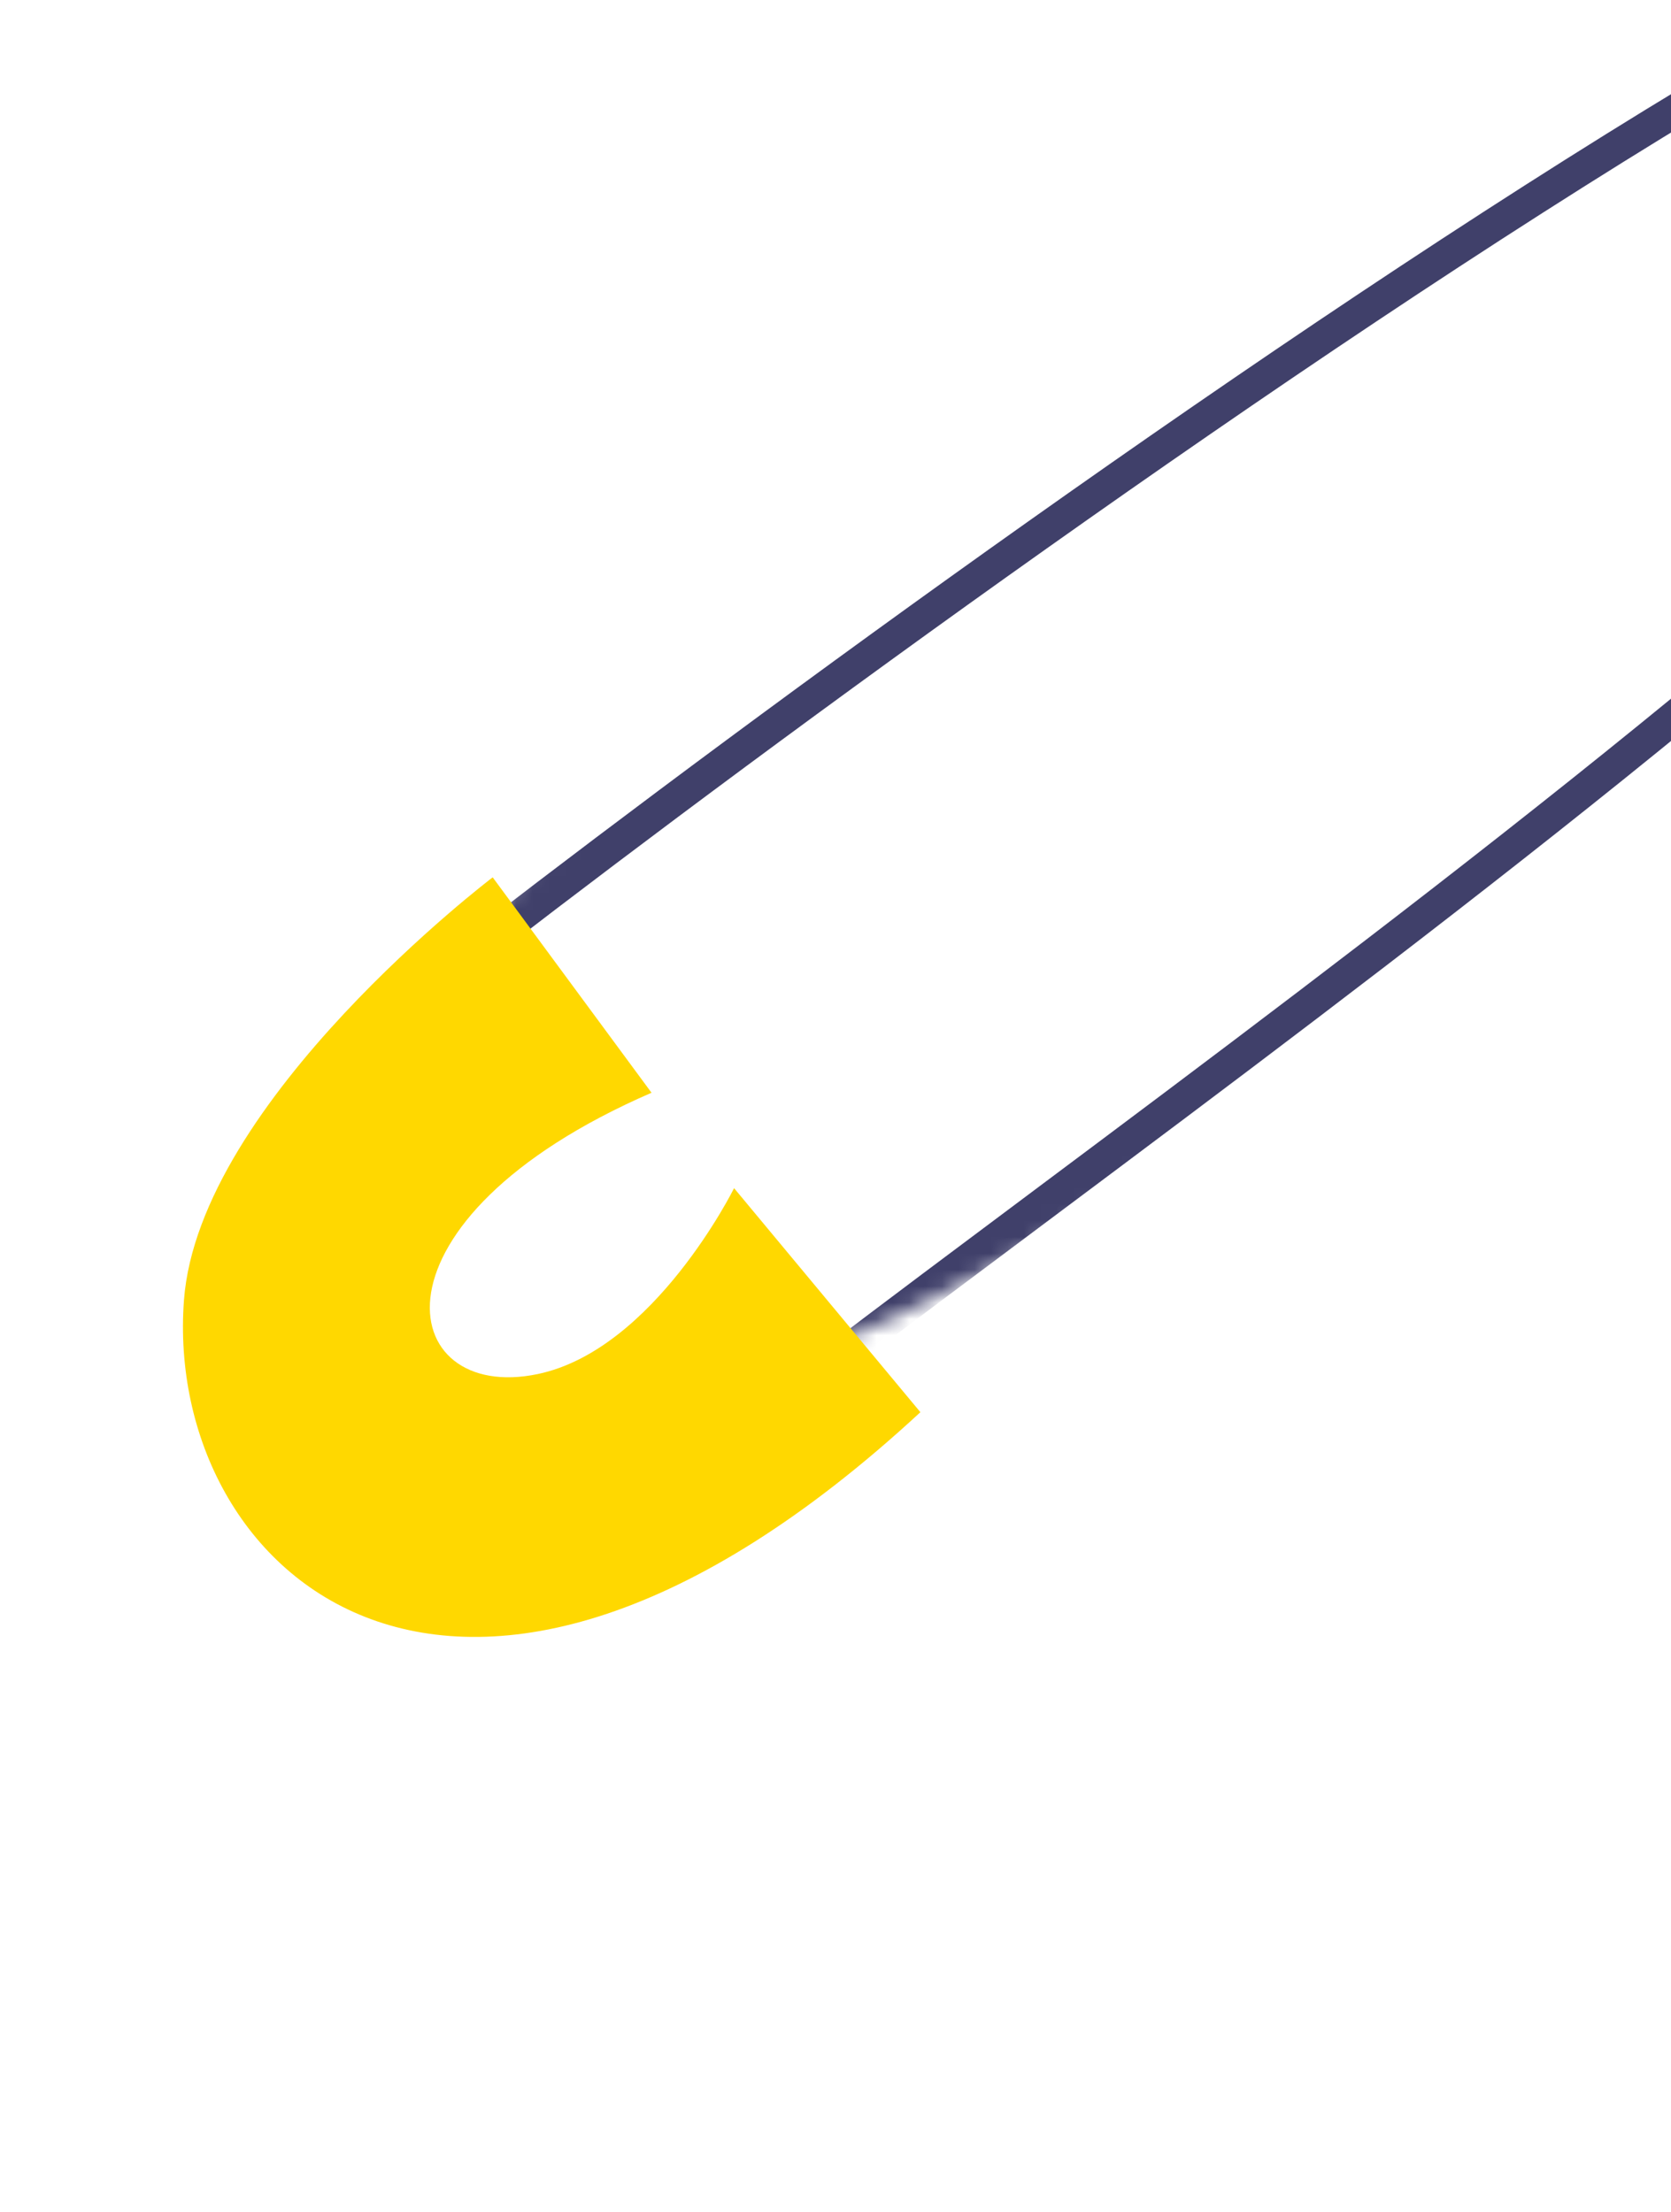
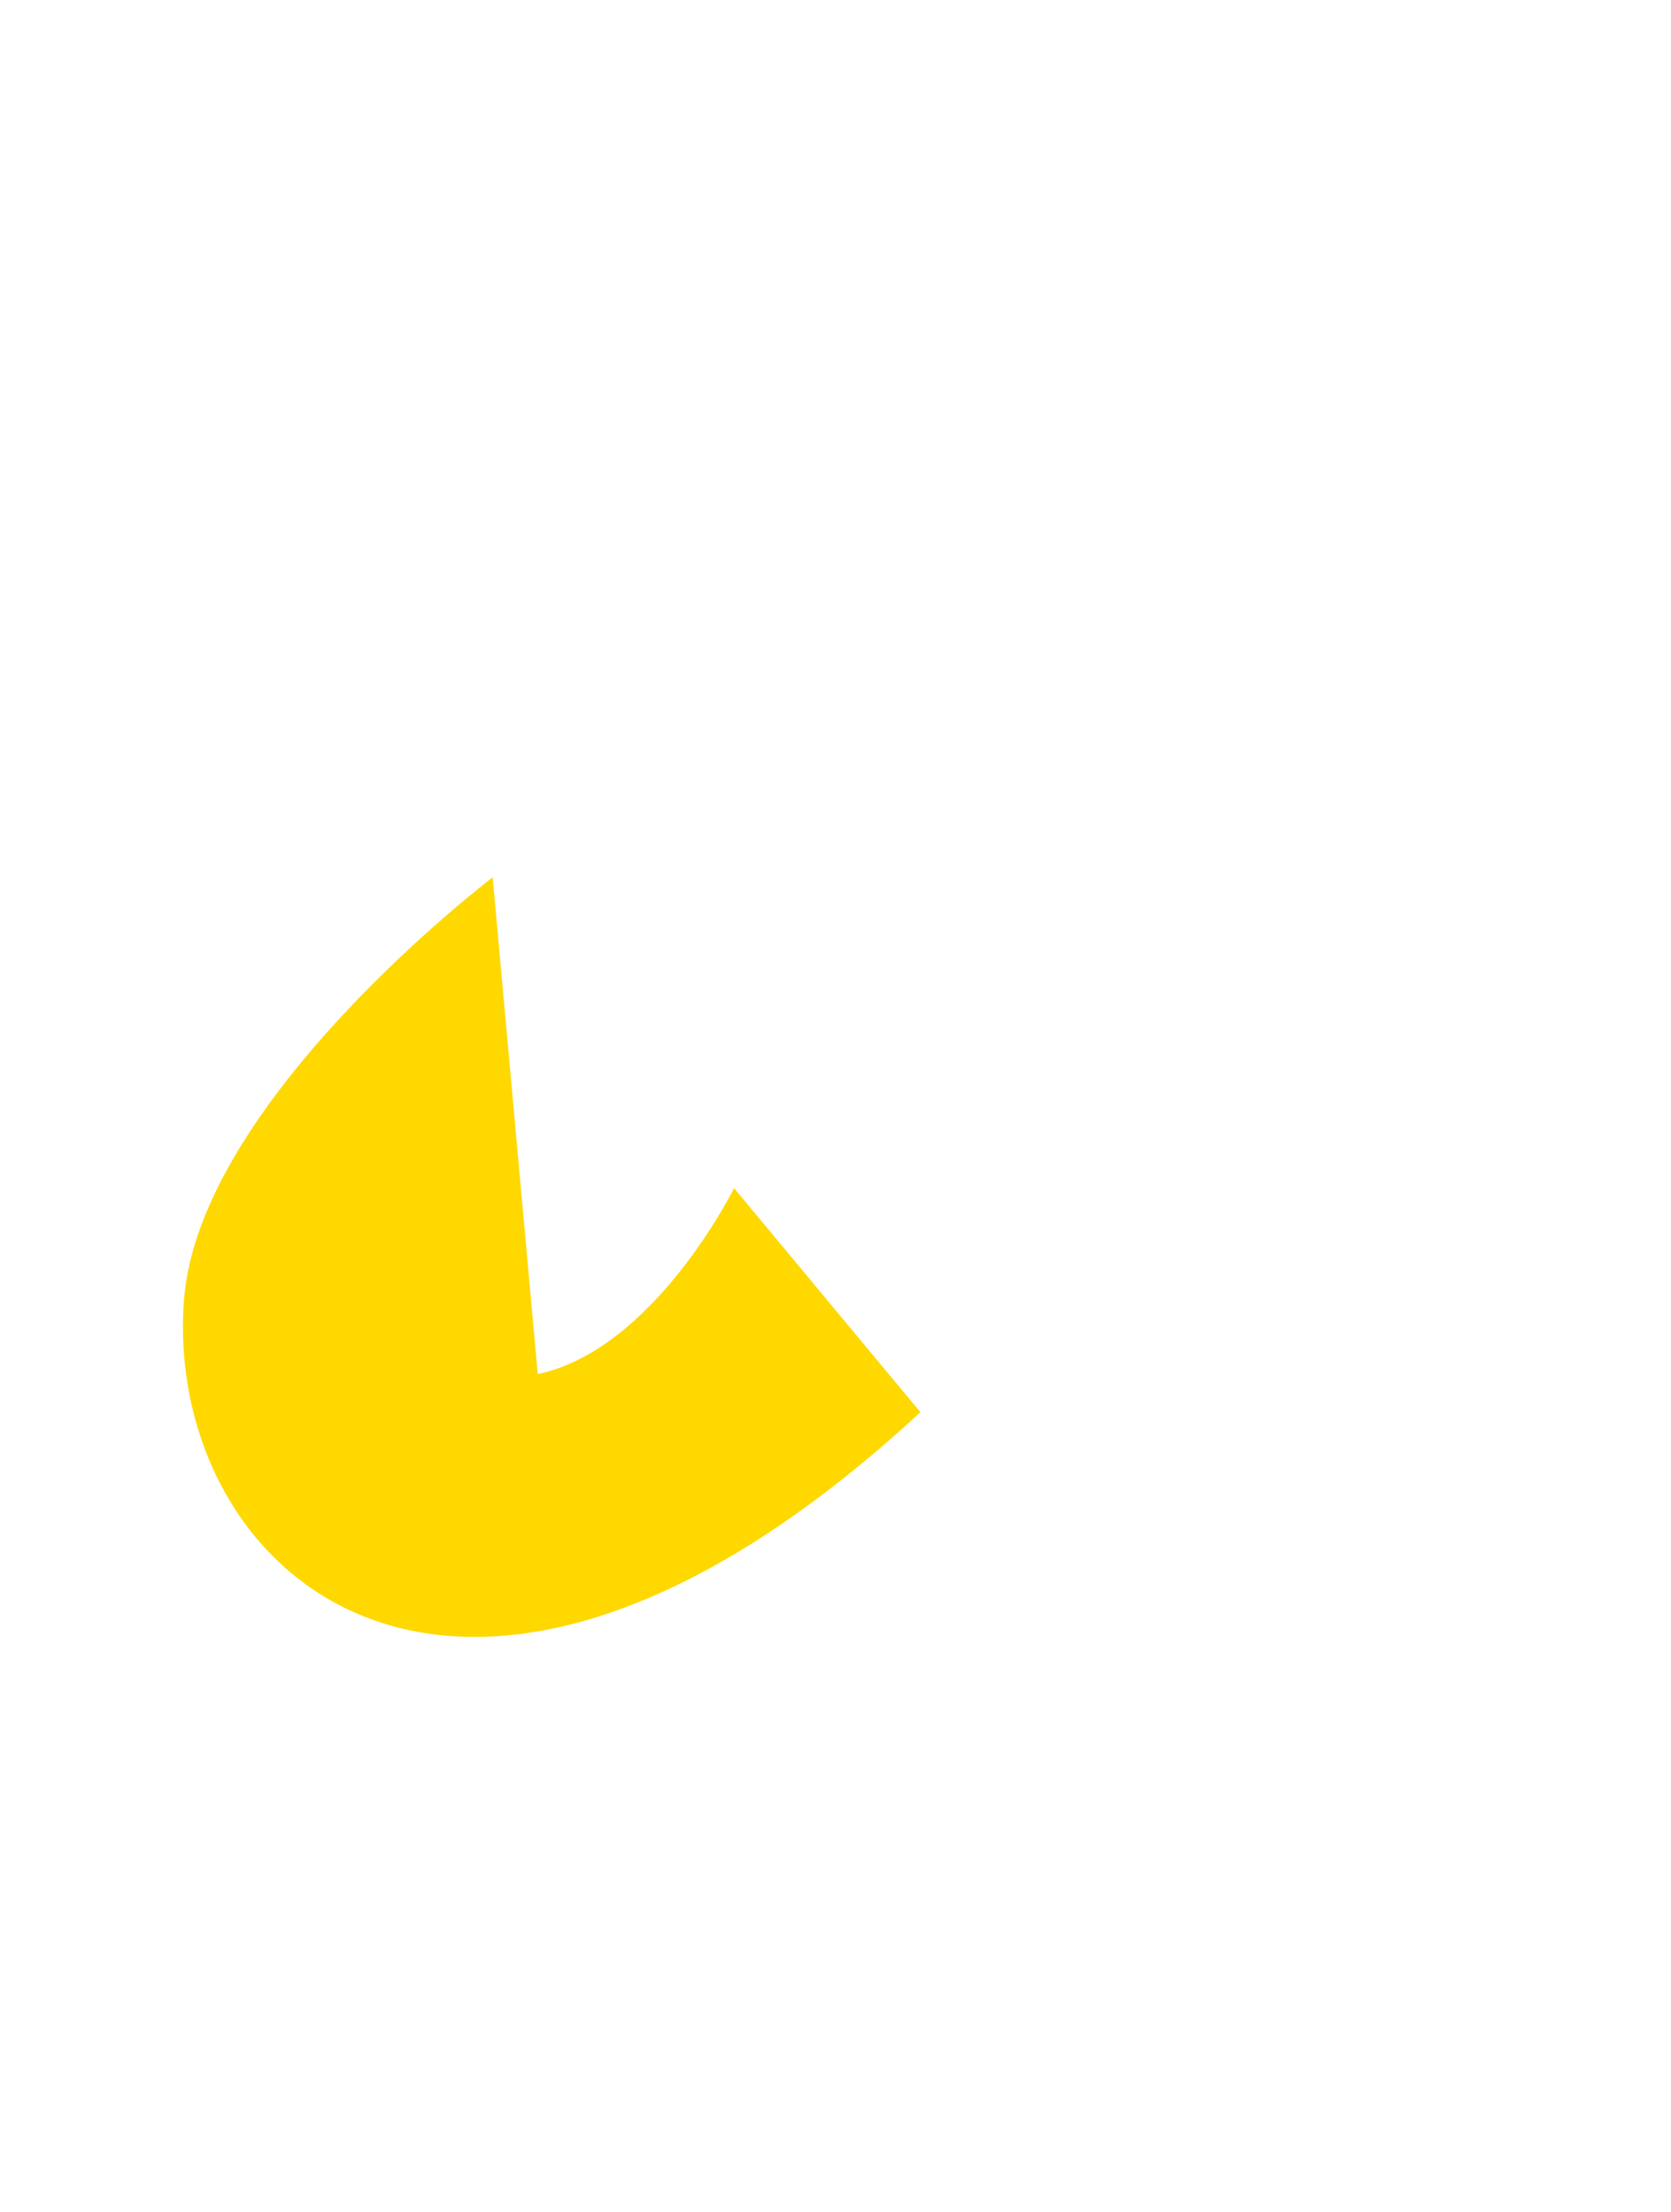
<svg xmlns="http://www.w3.org/2000/svg" width="102" height="135" viewBox="0 0 102 135" fill="none">
  <mask id="mask0_1185_13130" style="mask-type:luminance" maskUnits="userSpaceOnUse" x="25" y="-12" width="119" height="98">
    <path d="M143.612 5.424L128.612 -11.149C128.612 -11.149 23.891 41.136 25.194 68.129C26.497 95.123 48.305 85.149 70.861 71.399C107.707 48.938 143.612 5.424 143.612 5.424Z" fill="white" />
  </mask>
  <g mask="url(#mask0_1185_13130)">
-     <path d="M45.048 87.611C71.433 66.772 144.758 17.015 144.238 -5.455C143.719 -27.926 49.571 41.725 24.69 61.383" stroke="#40406A" stroke-width="2" stroke-miterlimit="10" stroke-linecap="round" />
-   </g>
-   <path d="M56.182 86.192L44.809 72.518C44.809 72.518 39.925 82.378 32.825 83.864C24.118 85.686 21.858 74.474 39.77 66.695L30.074 53.547C30.074 53.547 12.14 67.151 11.229 79.358C9.986 96.02 27.926 112.325 56.182 86.192Z" fill="#FFD800" />
+     </g>
+   <path d="M56.182 86.192L44.809 72.518C44.809 72.518 39.925 82.378 32.825 83.864L30.074 53.547C30.074 53.547 12.14 67.151 11.229 79.358C9.986 96.02 27.926 112.325 56.182 86.192Z" fill="#FFD800" />
</svg>